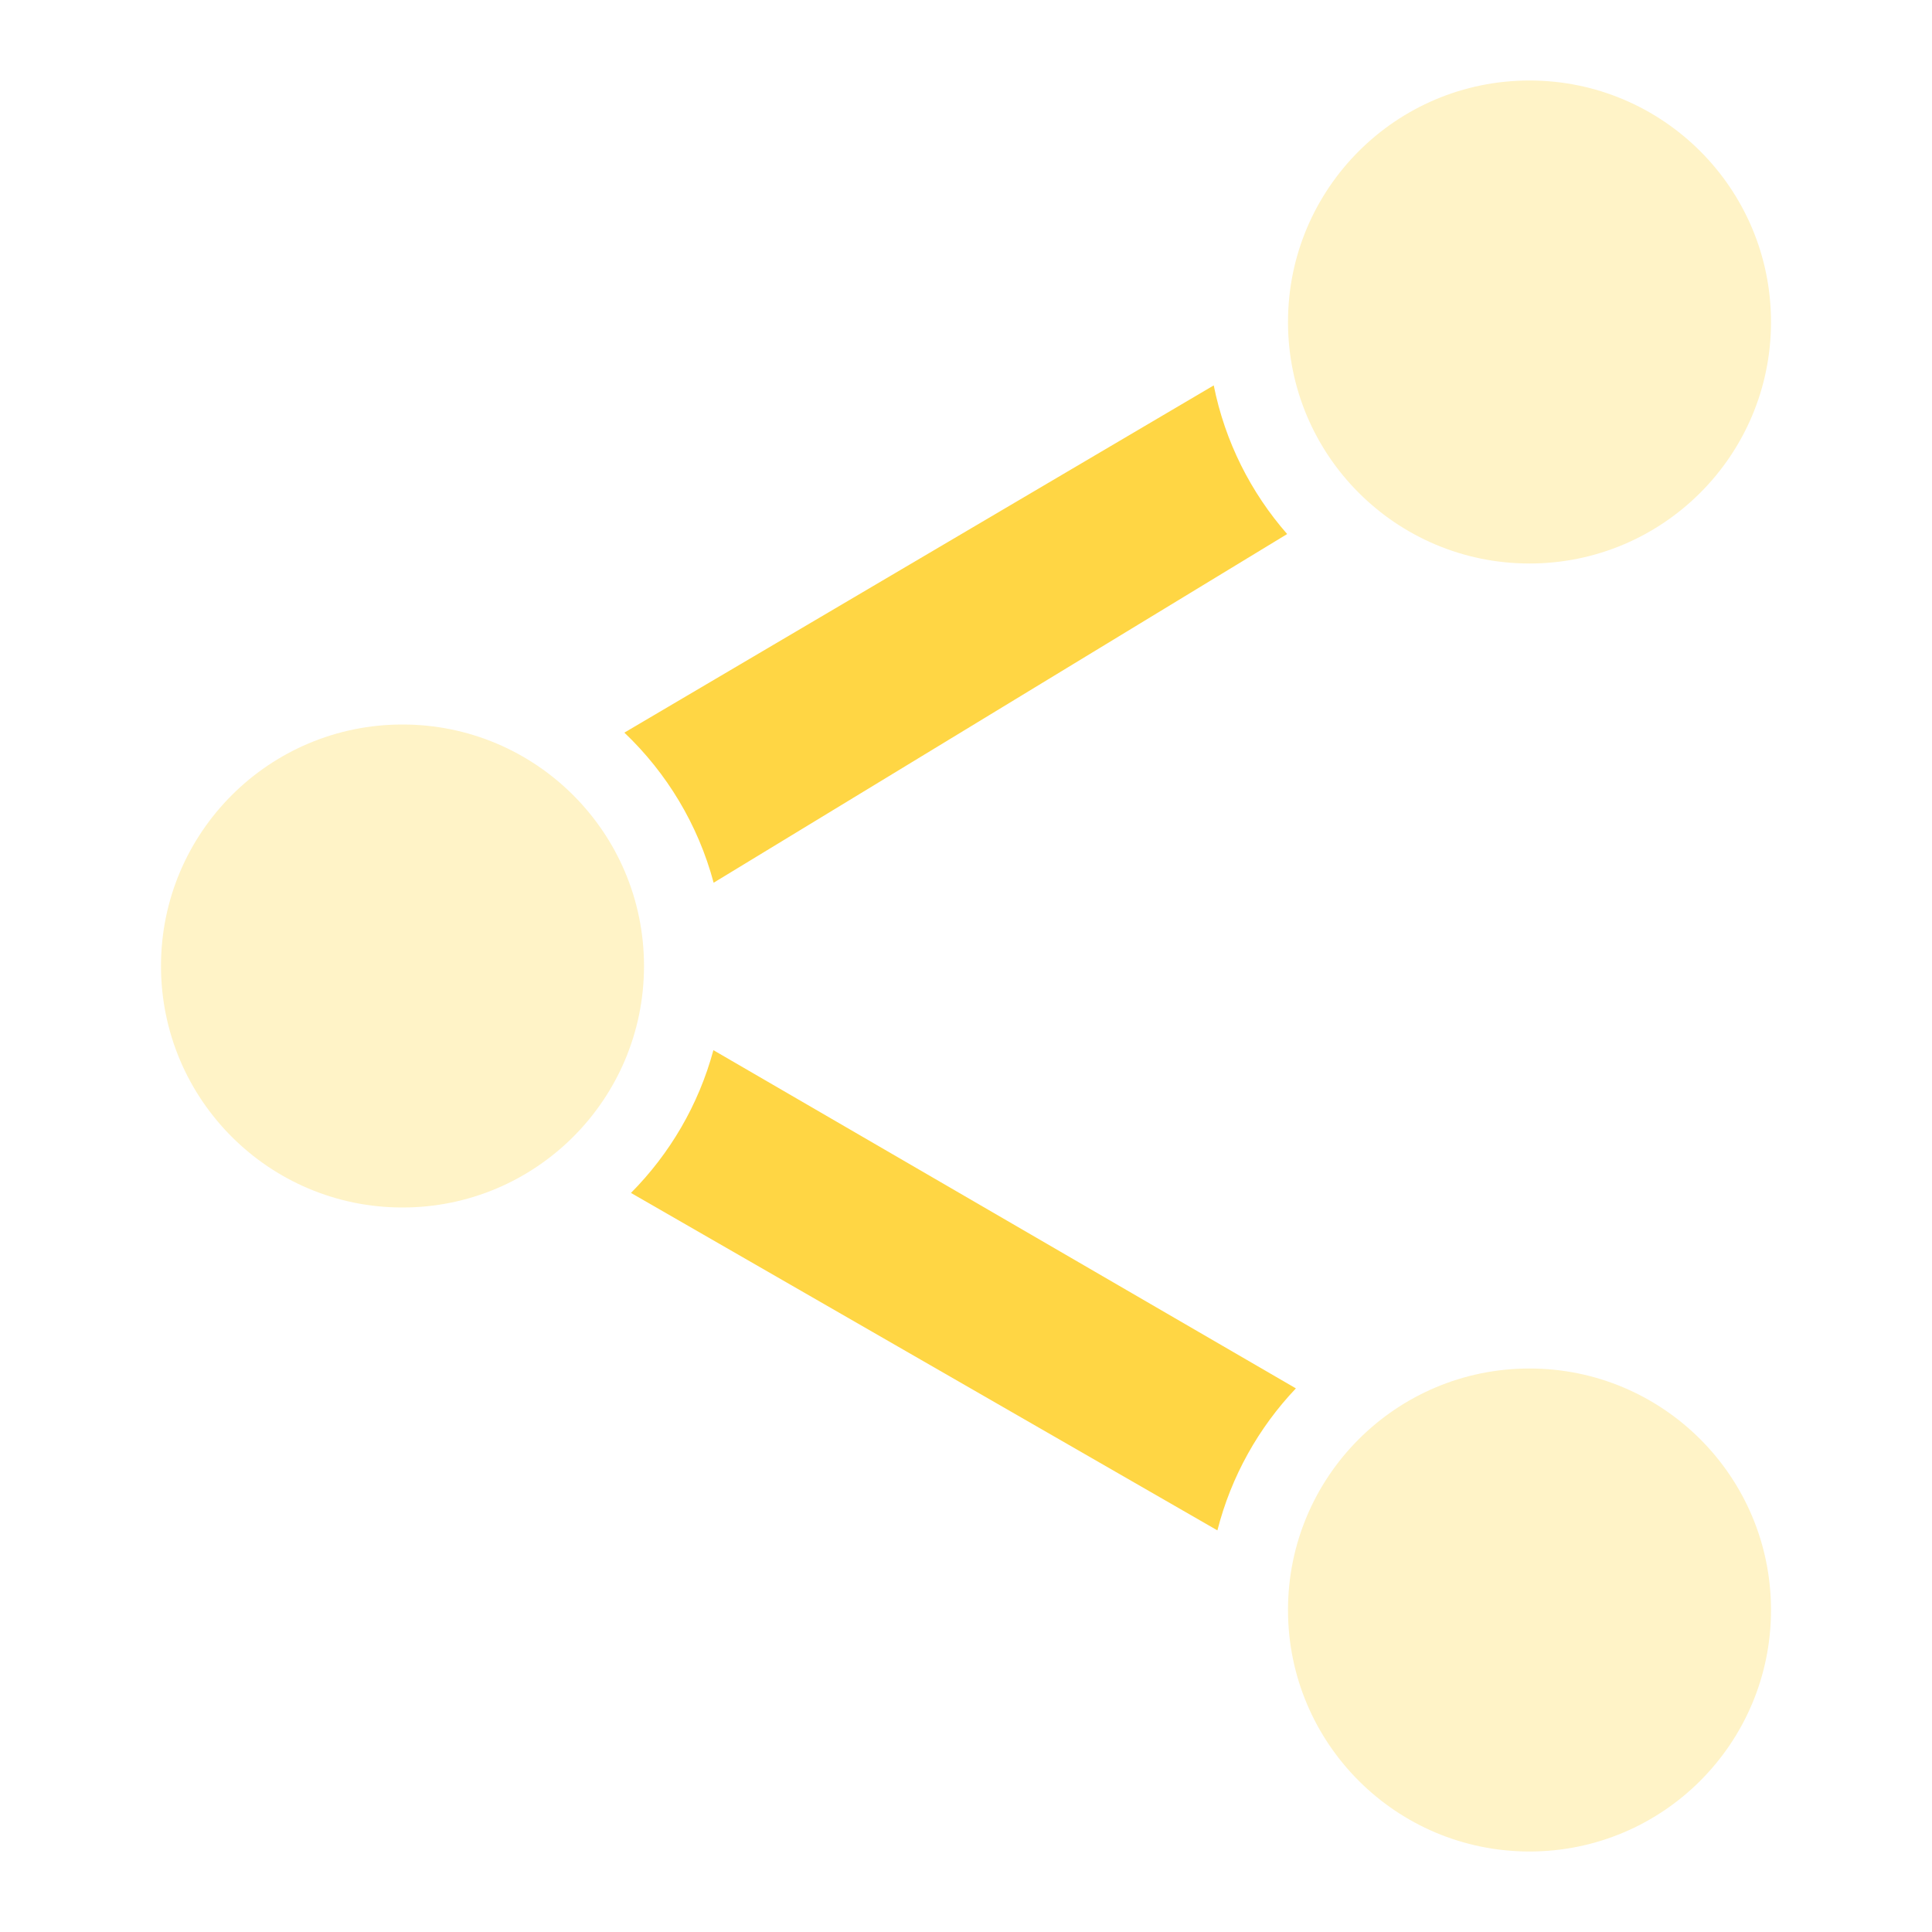
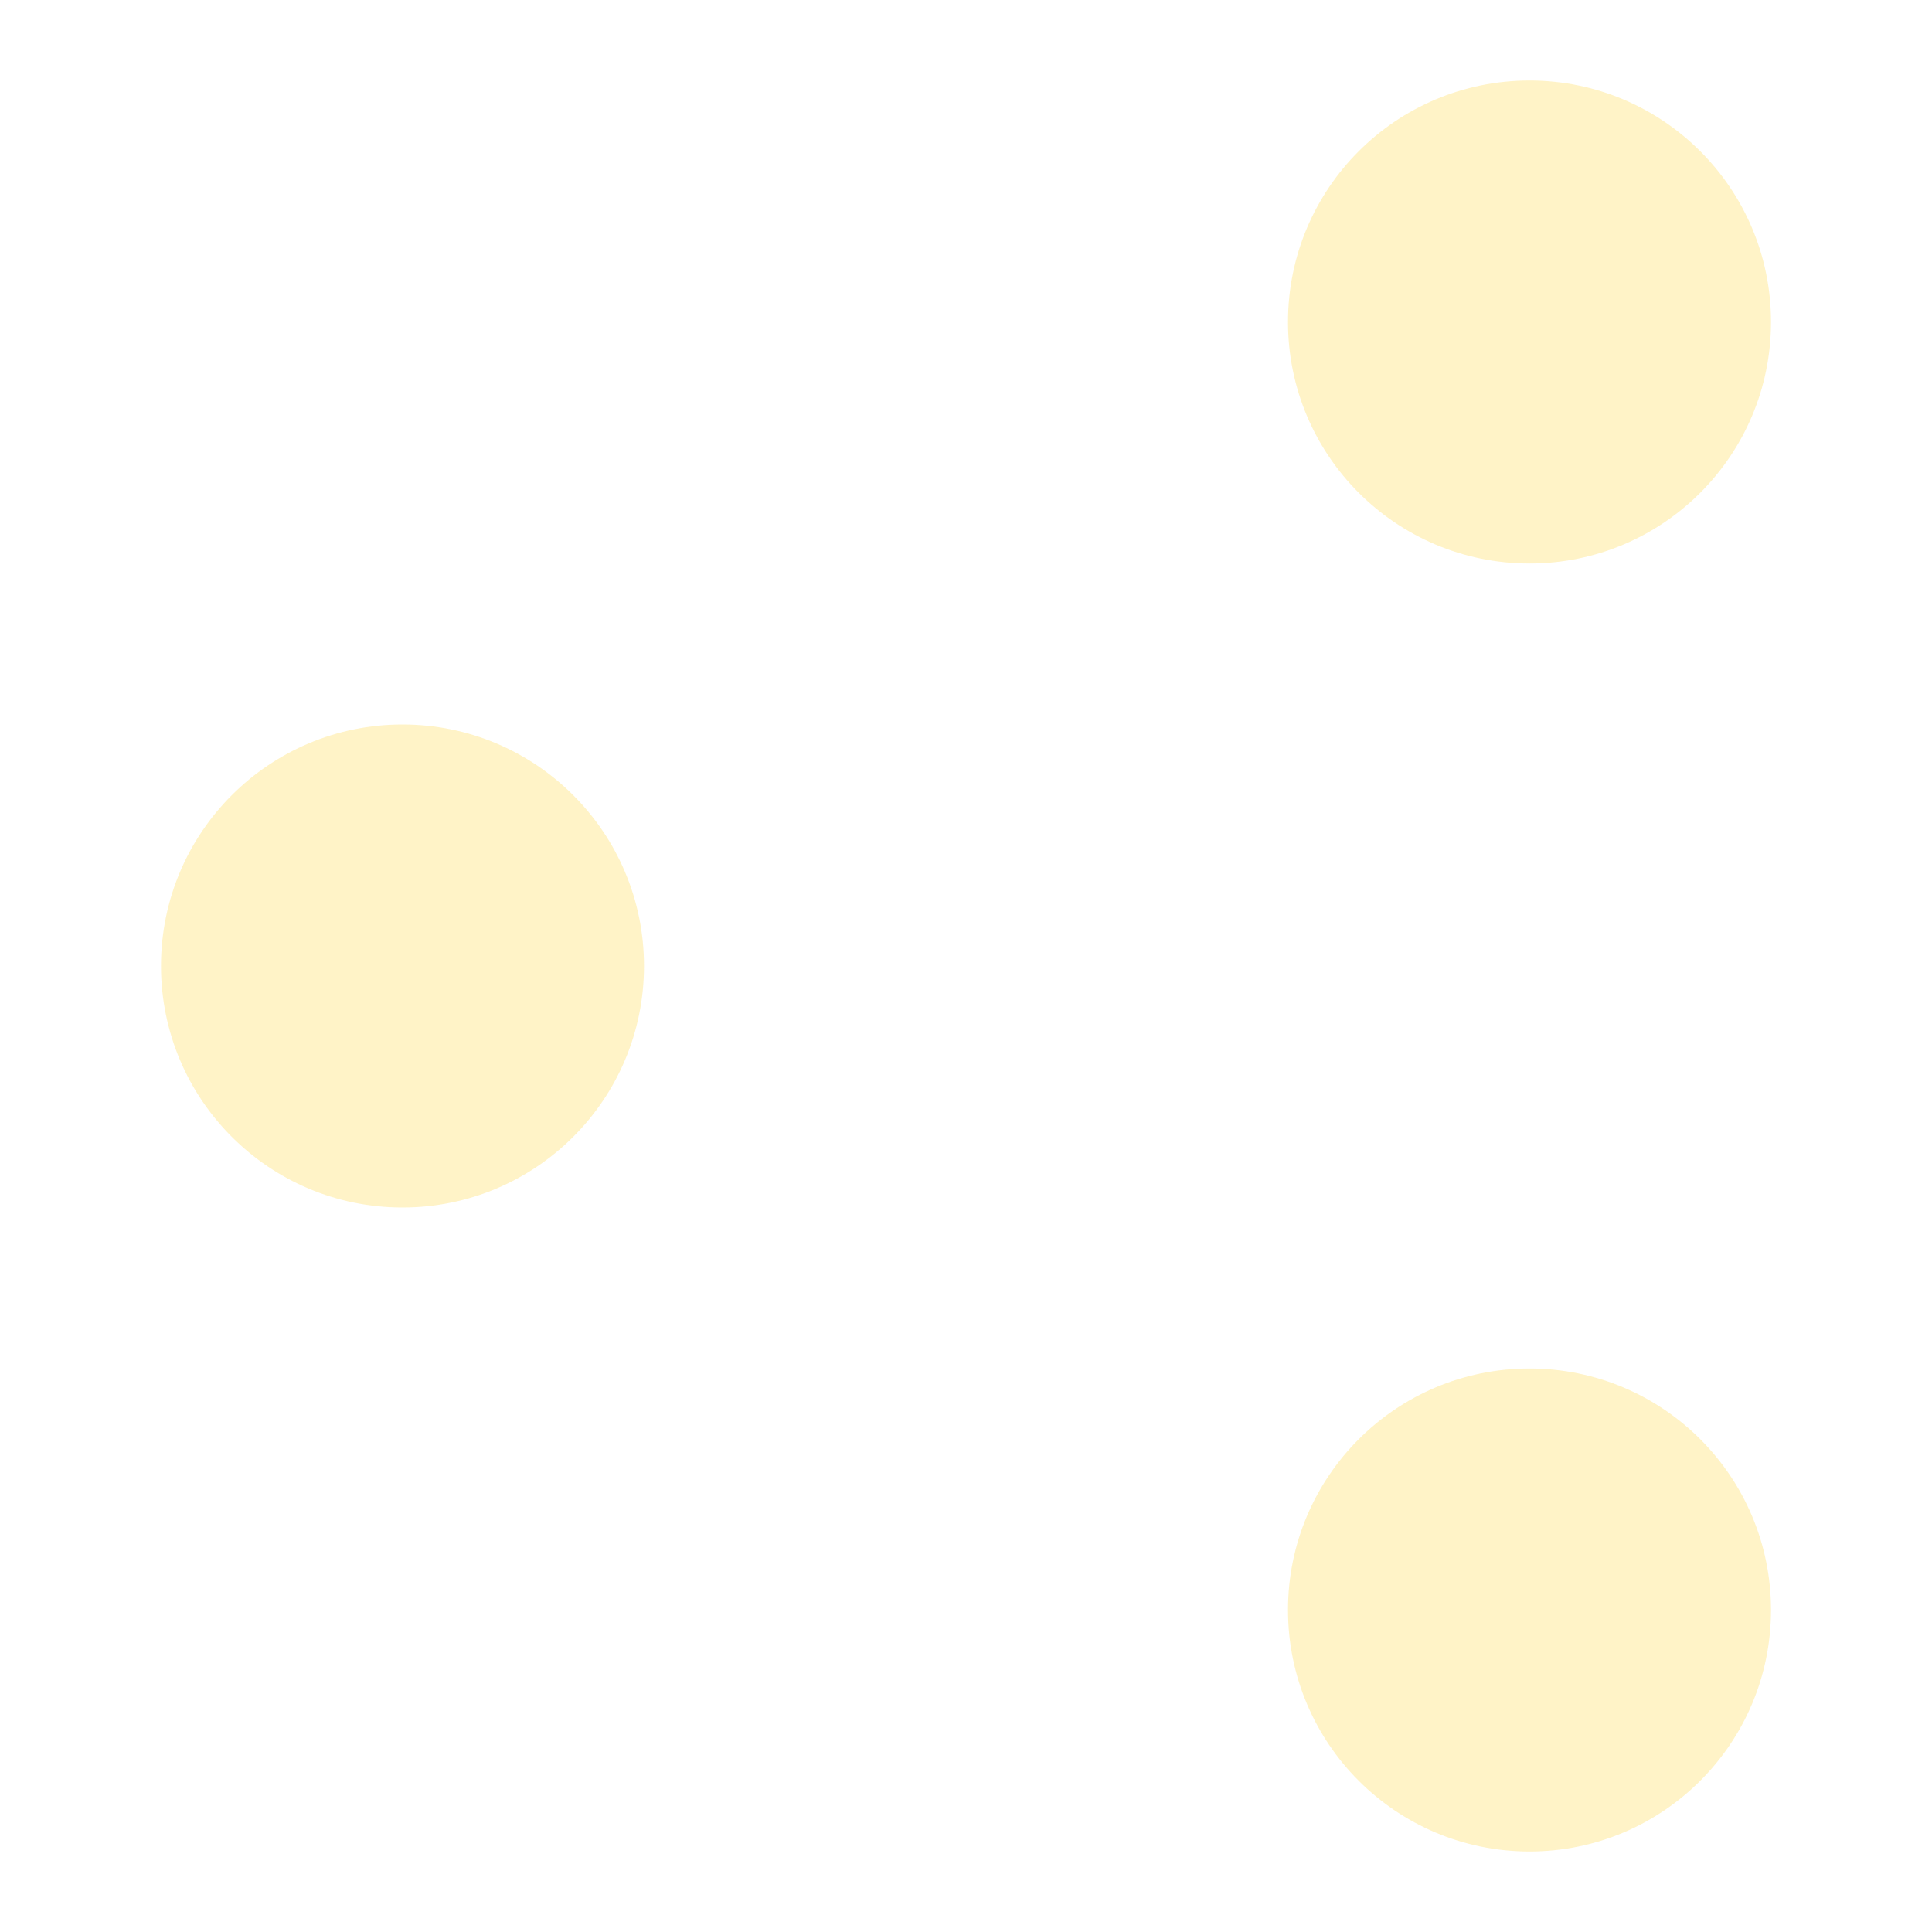
<svg xmlns="http://www.w3.org/2000/svg" width="48" height="48" viewBox="0 0 48 48" fill="none">
-   <path fill-rule="evenodd" clip-rule="evenodd" d="M30.155 9.575C30.434 10.972 31.076 12.237 31.979 13.268L17.73 21.931C17.344 20.486 16.564 19.202 15.512 18.202L30.155 9.575ZM15.676 29.638C16.64 28.667 17.357 27.451 17.724 26.091L32.196 34.494C31.271 35.469 30.588 36.678 30.246 38.022L15.676 29.638Z" fill="#FFD644" />
  <path opacity="0.3" fill-rule="evenodd" clip-rule="evenodd" d="M38 14C41.314 14 44 11.314 44 8C44 4.686 41.314 2 38 2C34.686 2 32 4.686 32 8C32 11.314 34.686 14 38 14Z" fill="#FFD644" />
  <path opacity="0.3" fill-rule="evenodd" clip-rule="evenodd" d="M38 46C41.314 46 44 43.314 44 40C44 36.686 41.314 34 38 34C34.686 34 32 36.686 32 40C32 43.314 34.686 46 38 46Z" fill="#FFD644" />
  <path opacity="0.3" fill-rule="evenodd" clip-rule="evenodd" d="M10 30C13.314 30 16 27.314 16 24C16 20.686 13.314 18 10 18C6.686 18 4 20.686 4 24C4 27.314 6.686 30 10 30Z" fill="#FFD644" />
</svg>